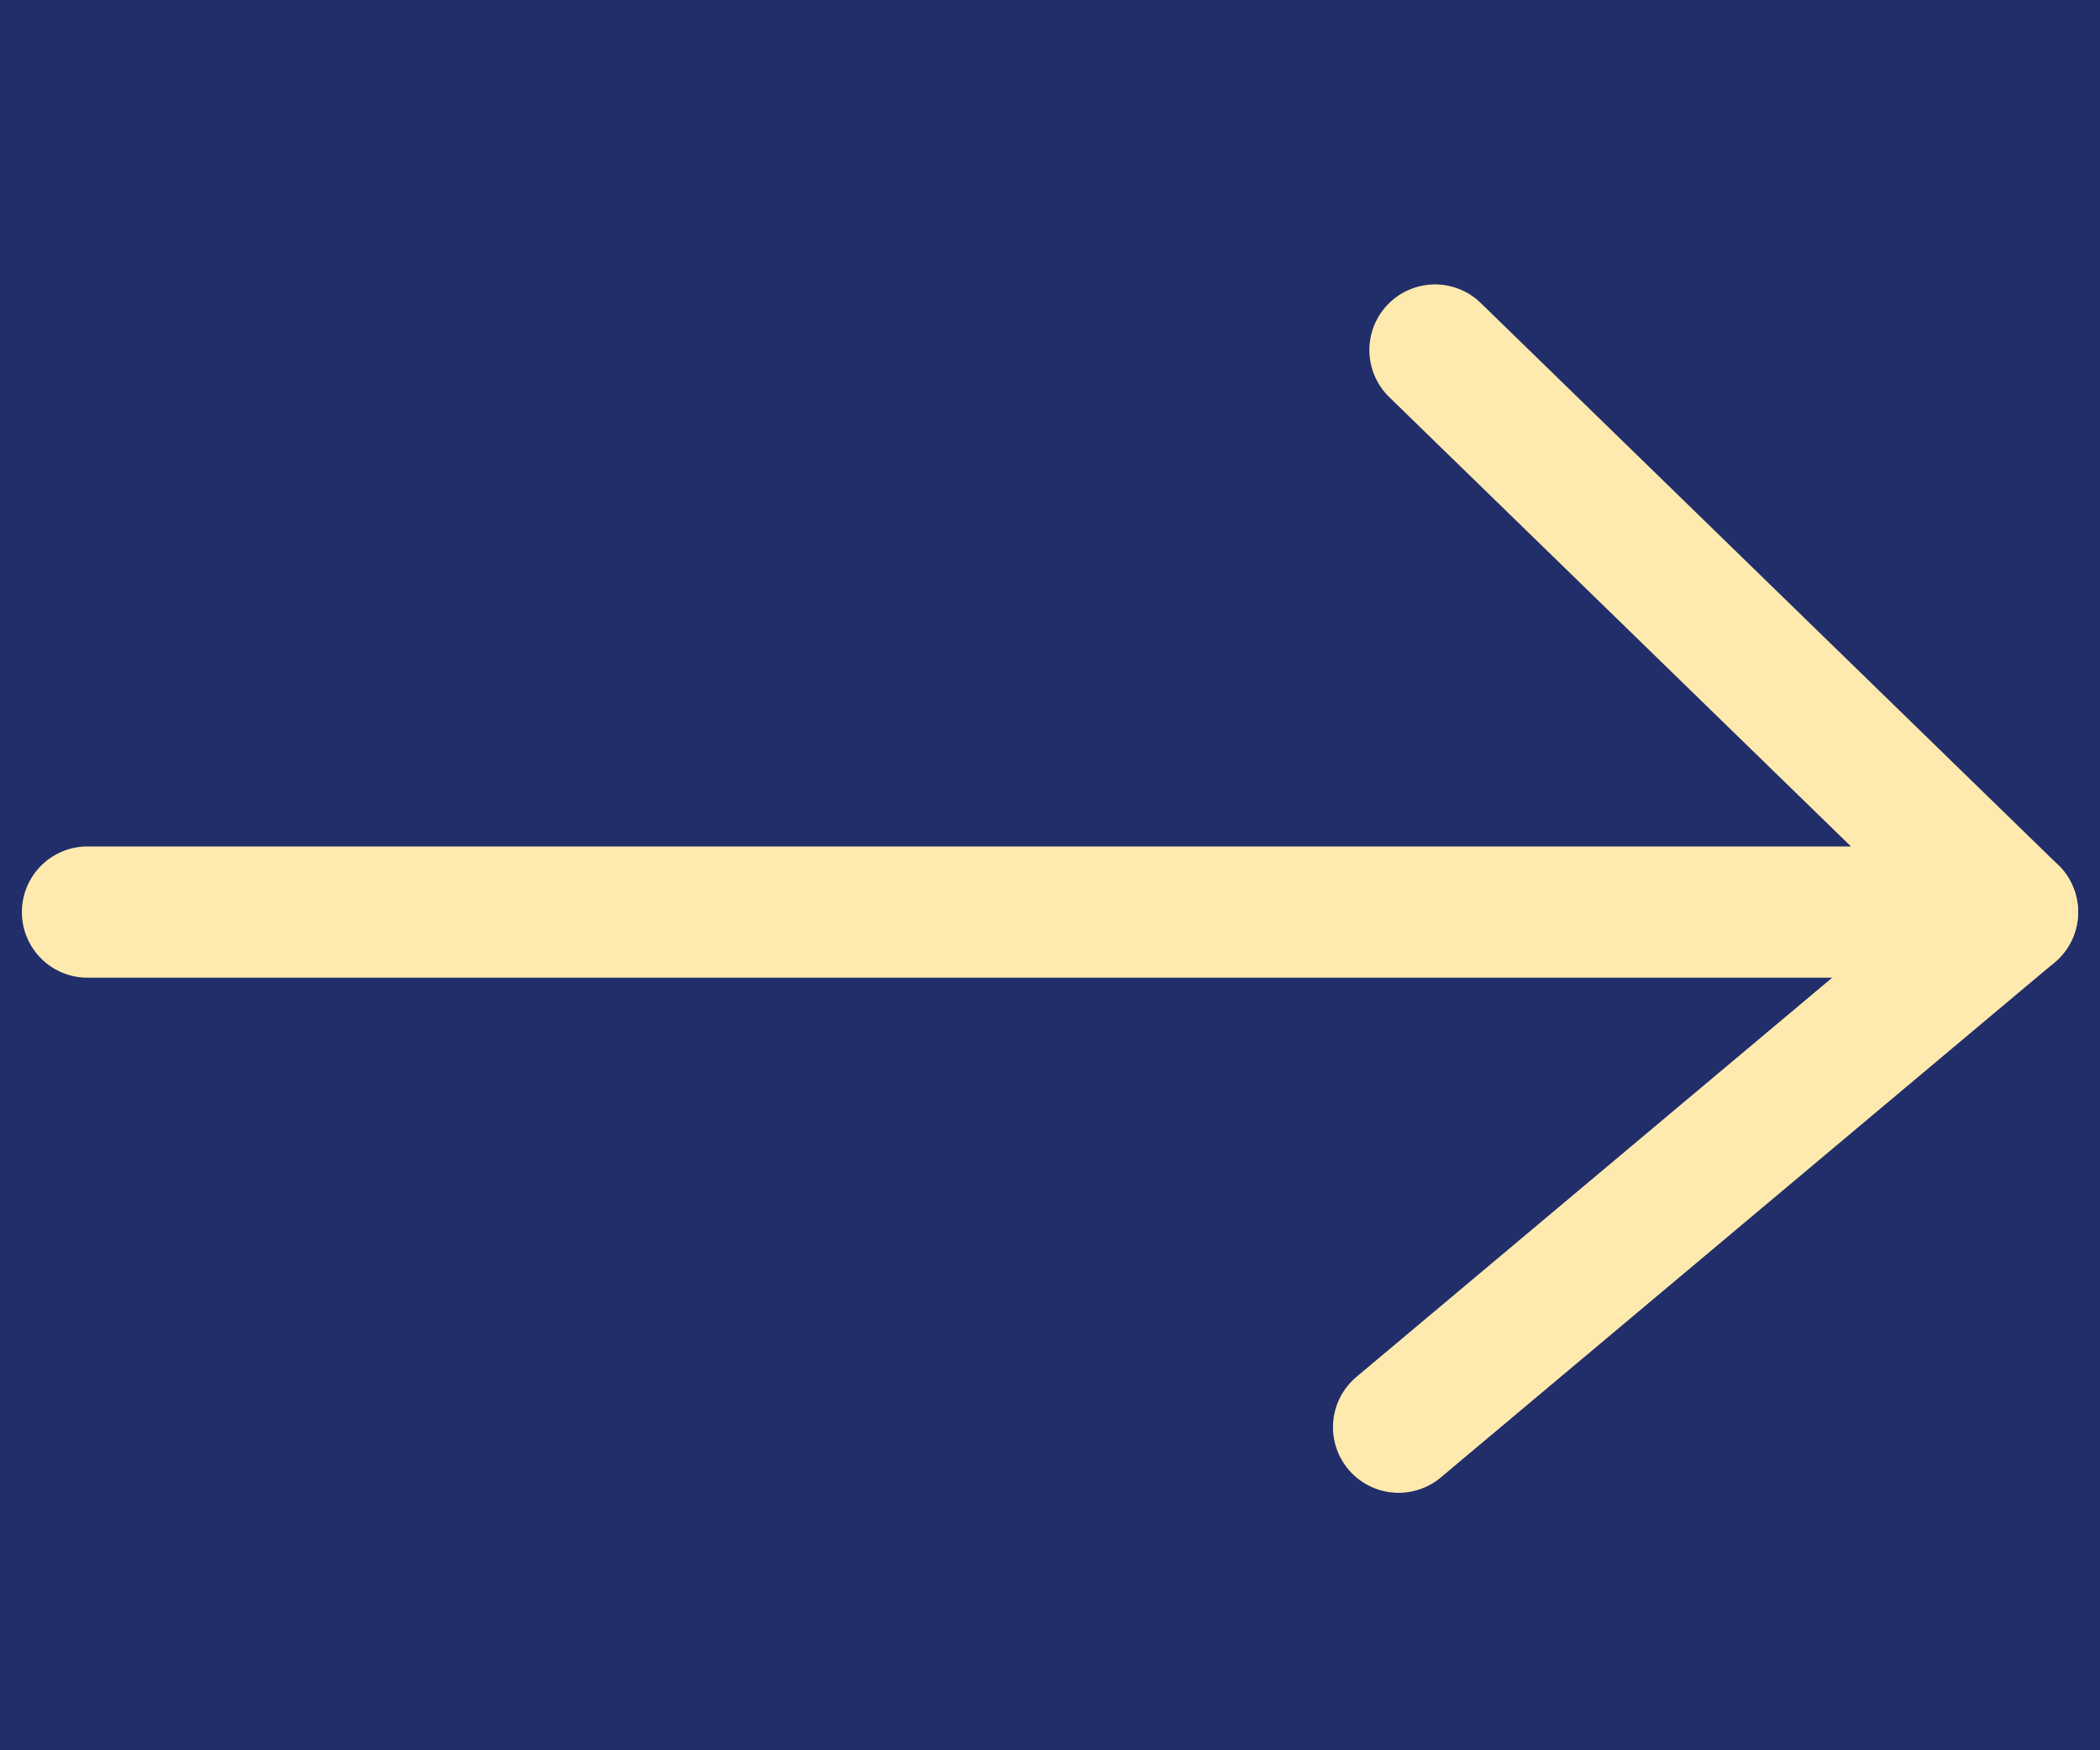
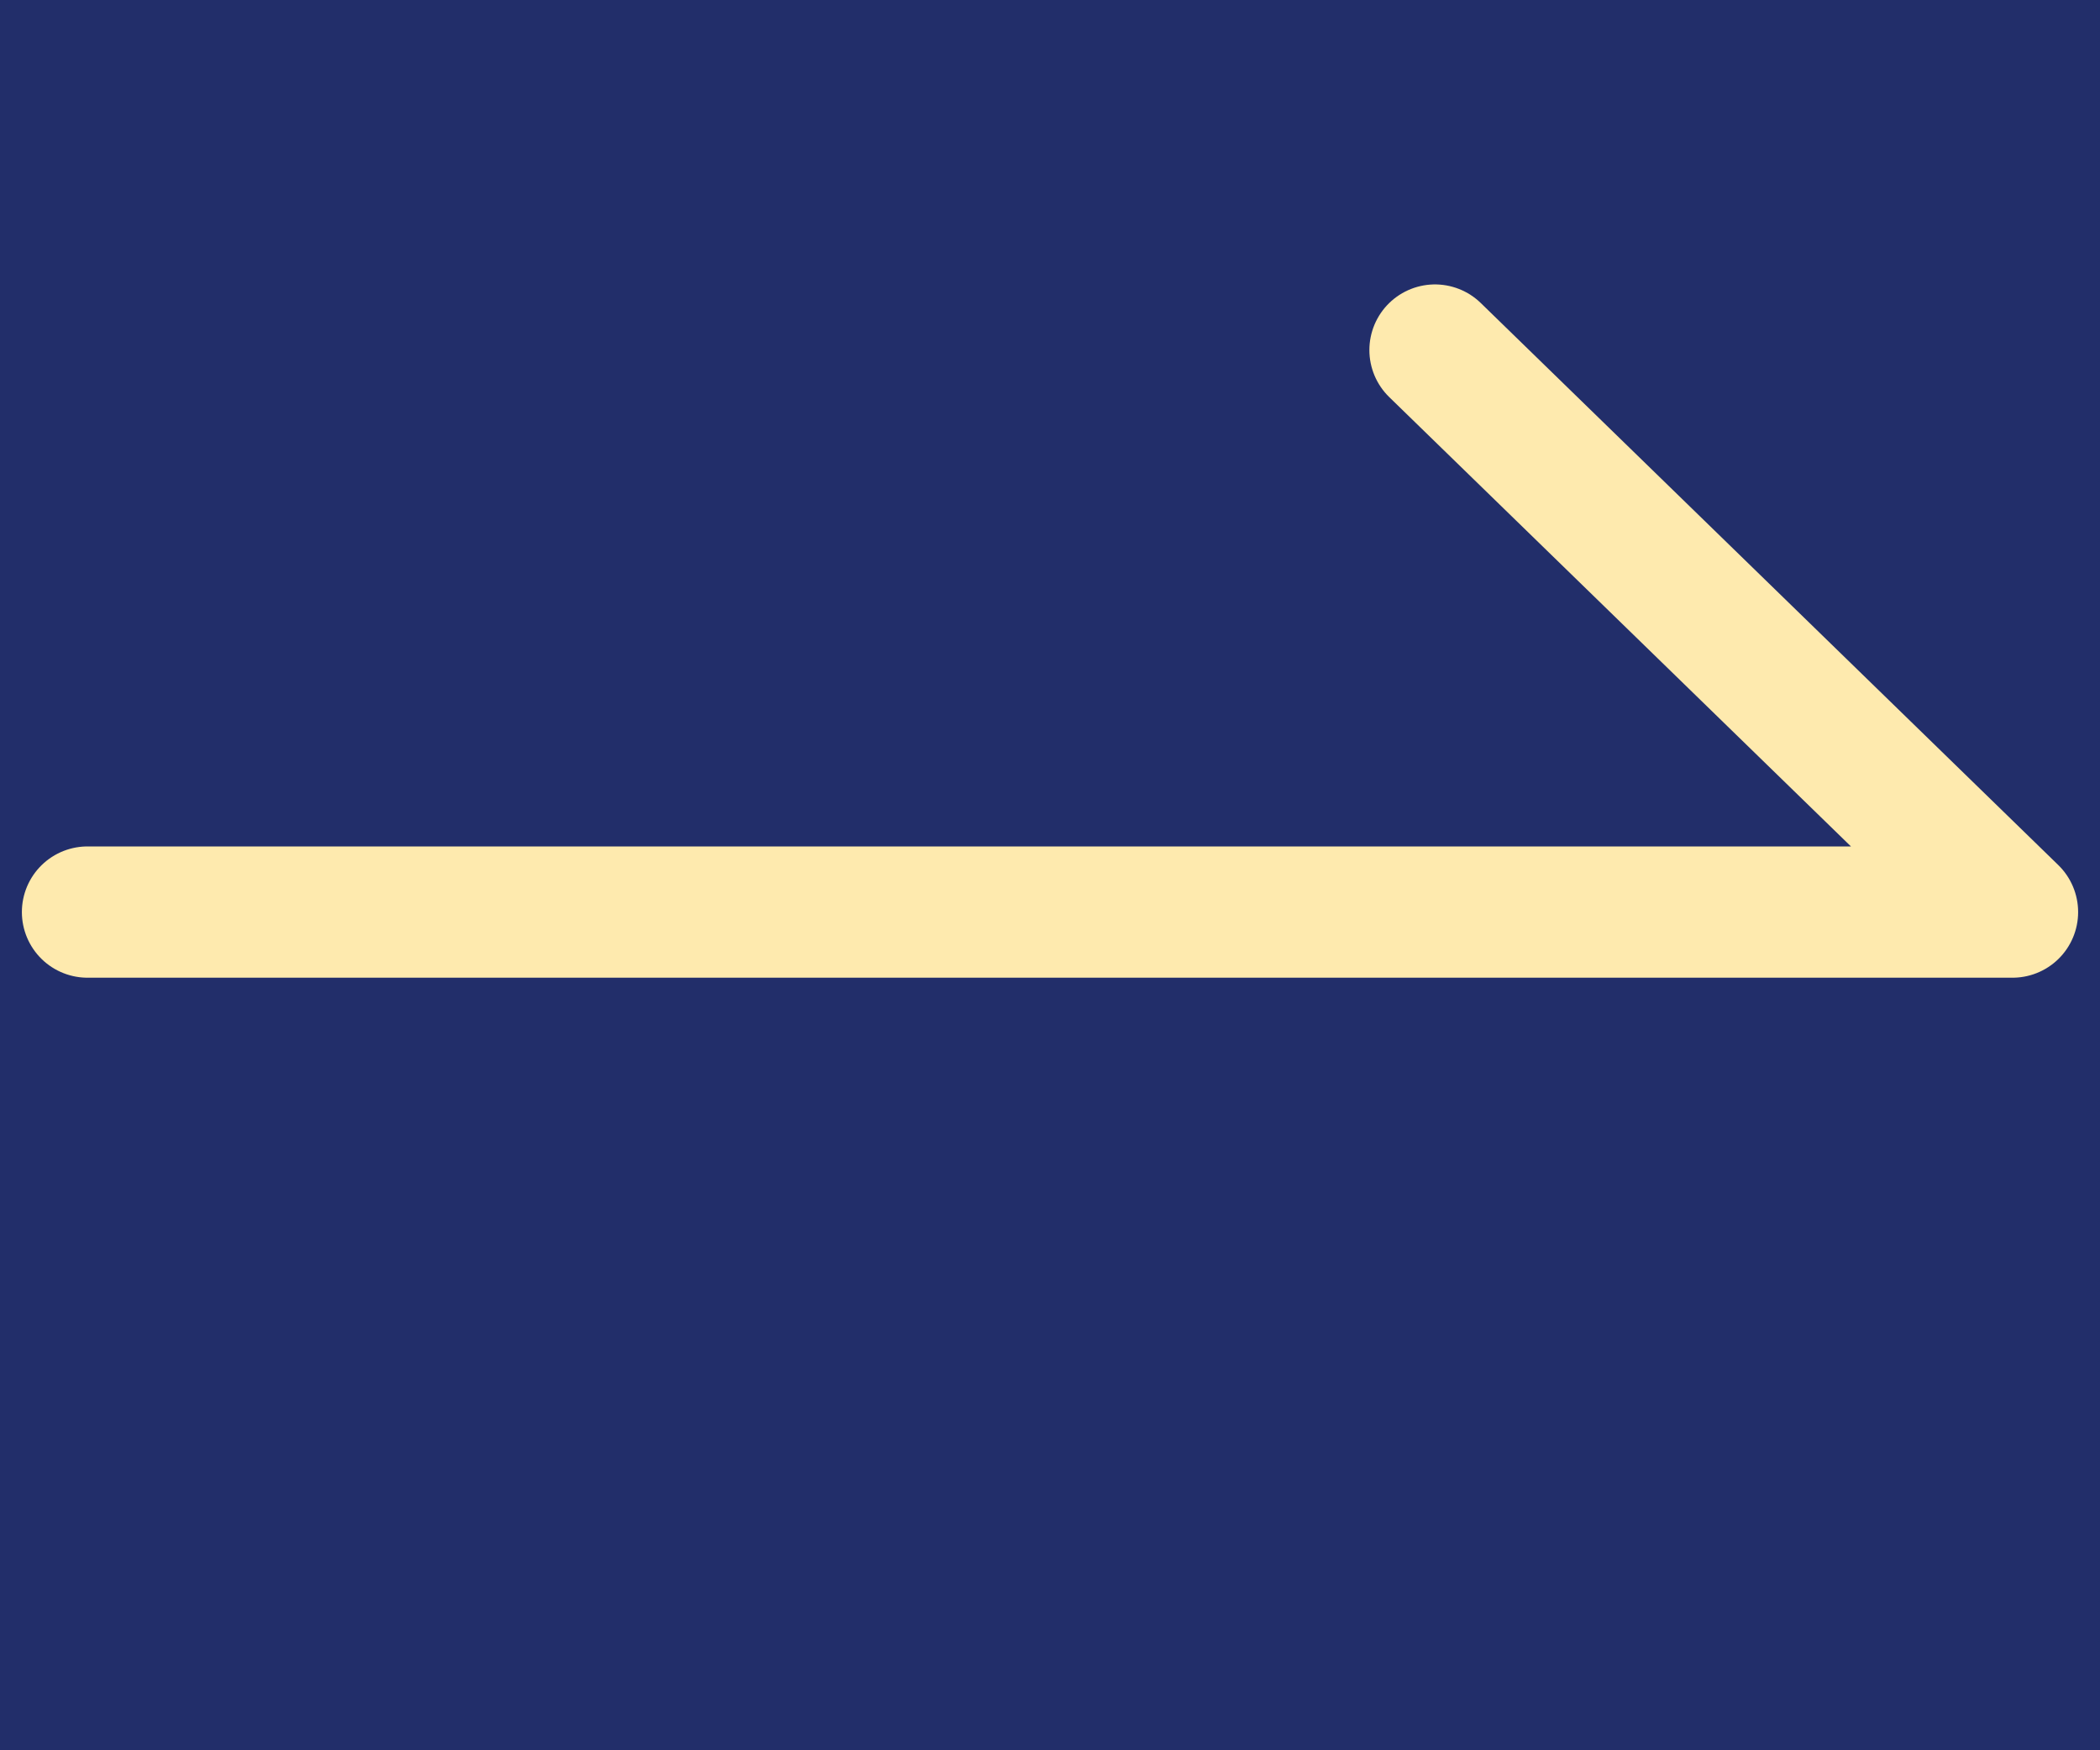
<svg xmlns="http://www.w3.org/2000/svg" width="24" height="20" viewBox="0 0 24 20" fill="none">
  <rect x="0" y="0" width="24" height="20" fill="#808080" stroke="none" />
  <g clip-path="url(#clip0_325_70)">
    <path d="M24 0H0V20H24V0Z" fill="#222E6A" />
    <path d="M16.4 4L23 10.422C20.919 10.422 1 10.422 1 10.422" stroke="#FEEAAE" stroke-width="1.5" stroke-linecap="round" stroke-linejoin="round" />
-     <path d="M15.984 16.308L23 10.422" stroke="#FEEAAE" stroke-width="1.5" stroke-linecap="round" stroke-linejoin="round" />
  </g>
  <defs>
    <clipPath id="clip0_325_70">
      <rect width="24" height="20" fill="white" />
    </clipPath>
  </defs>
</svg>